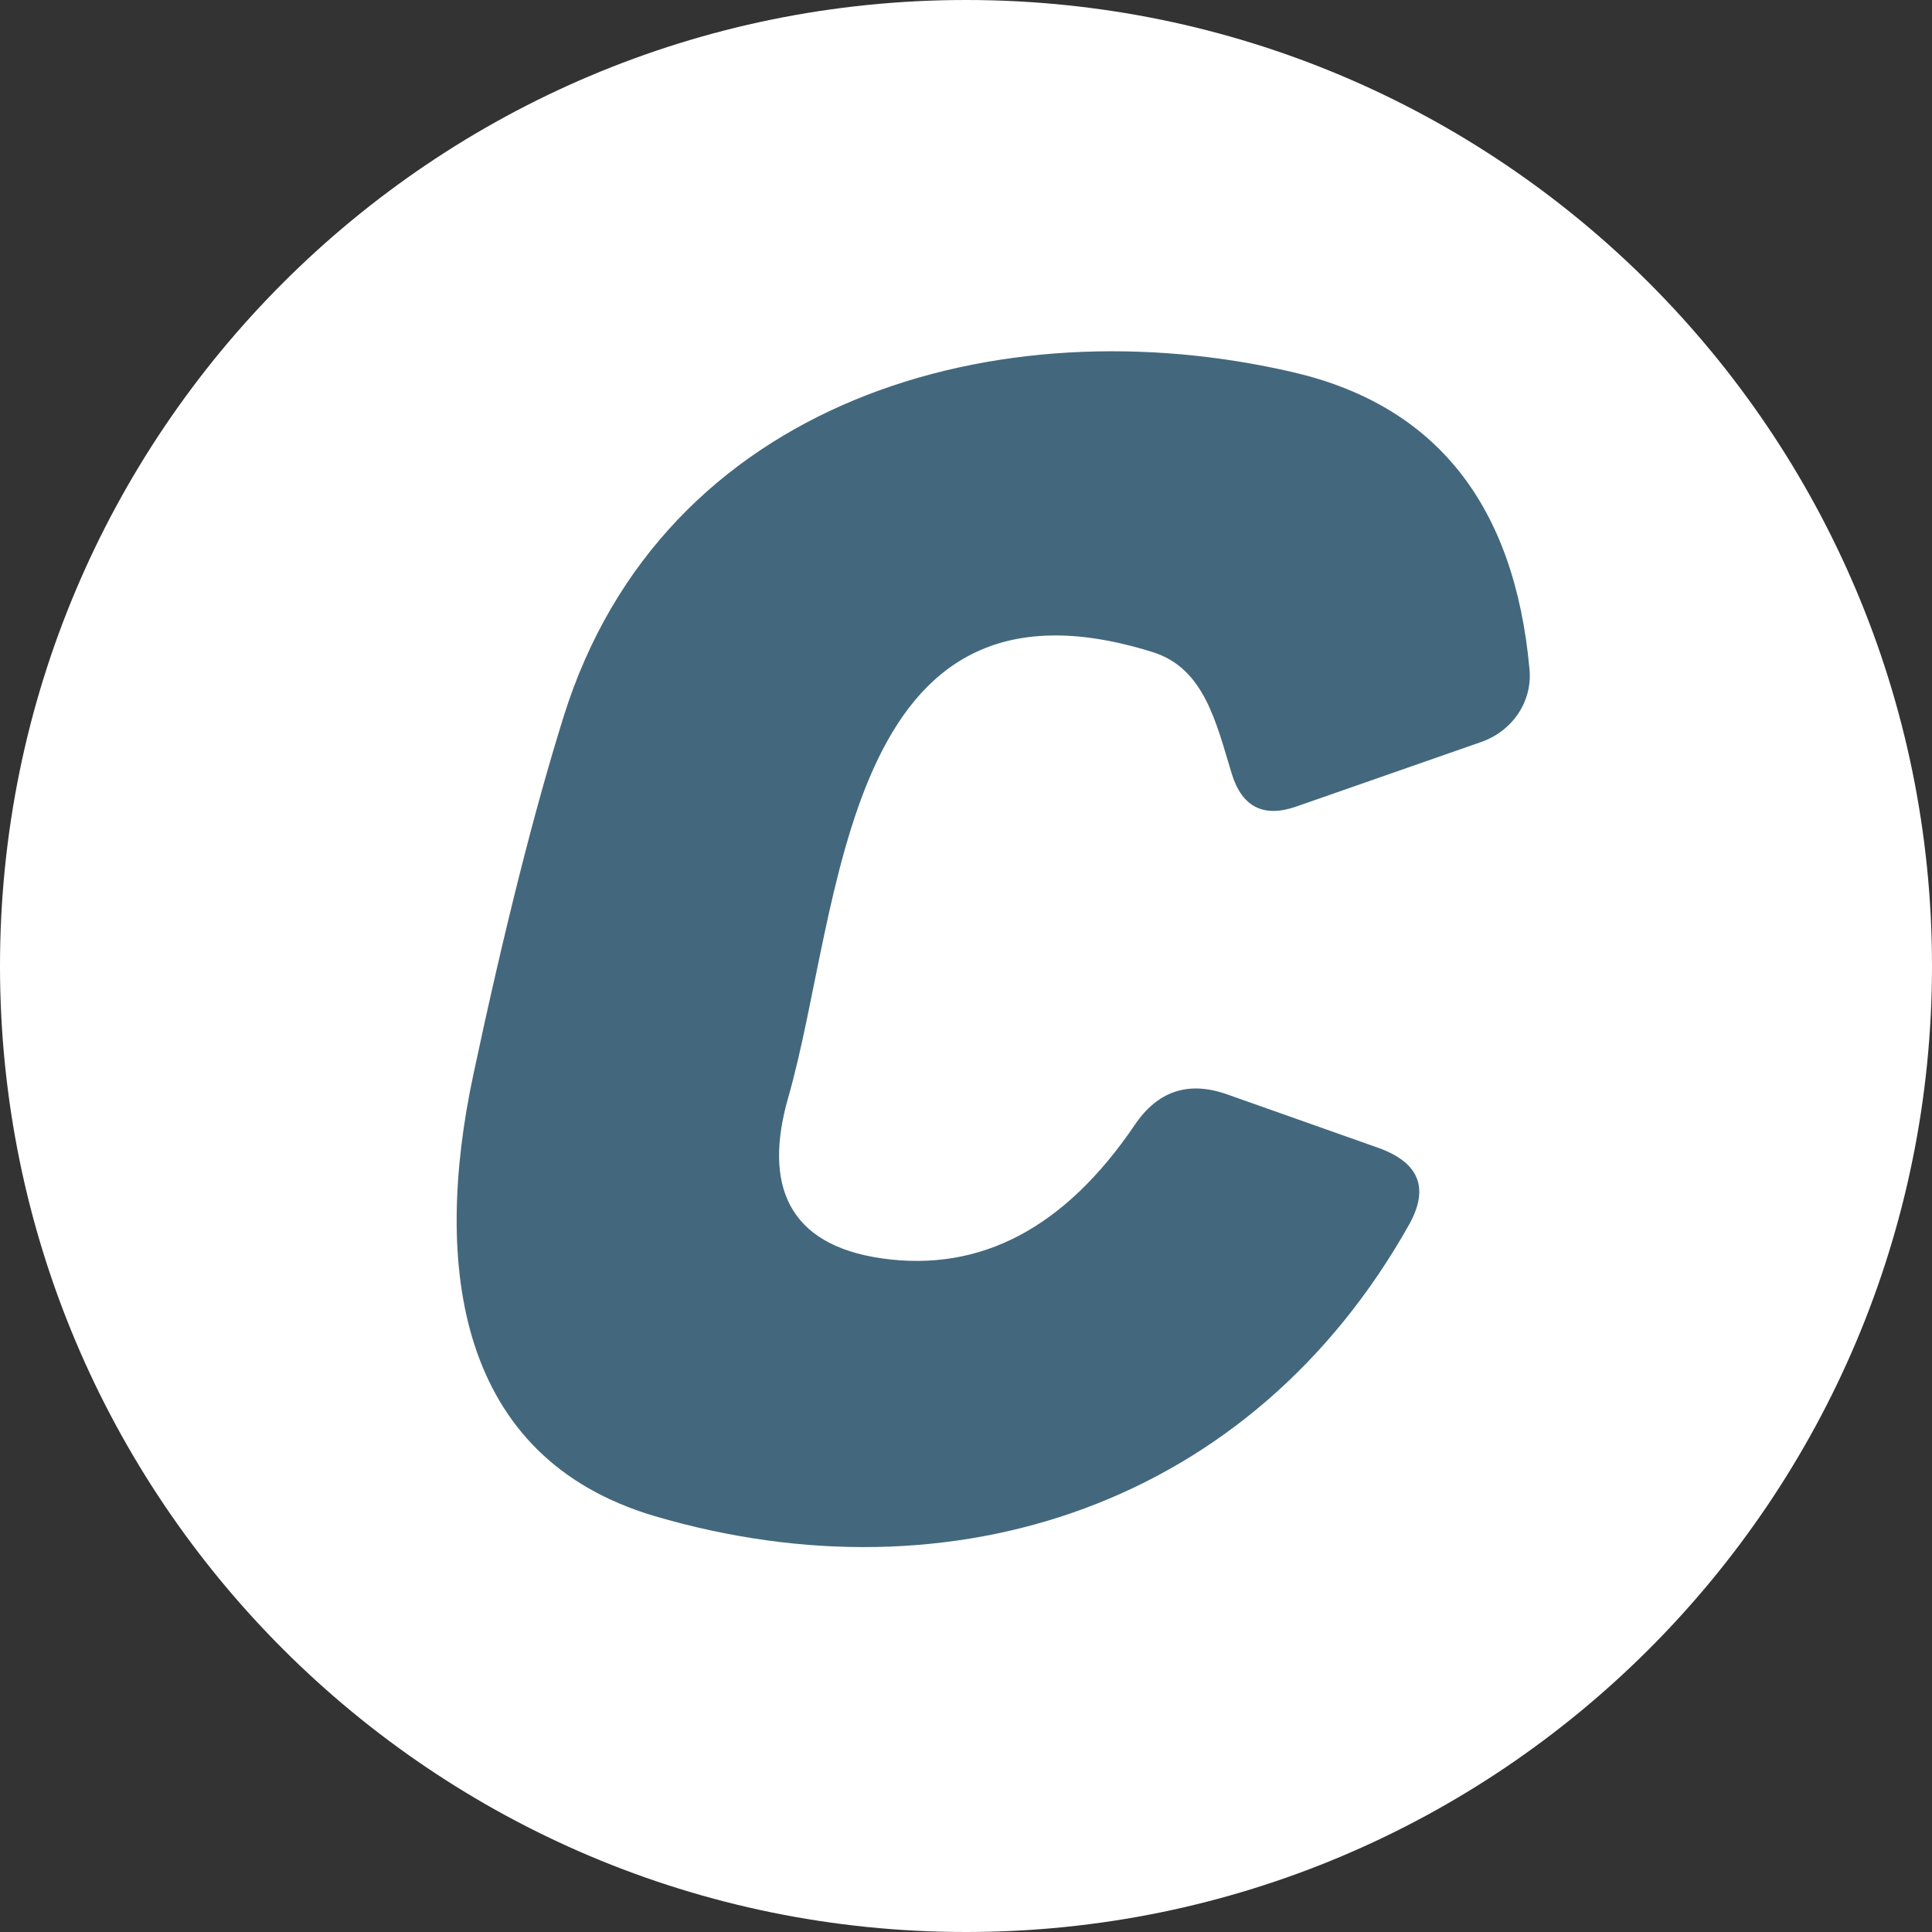
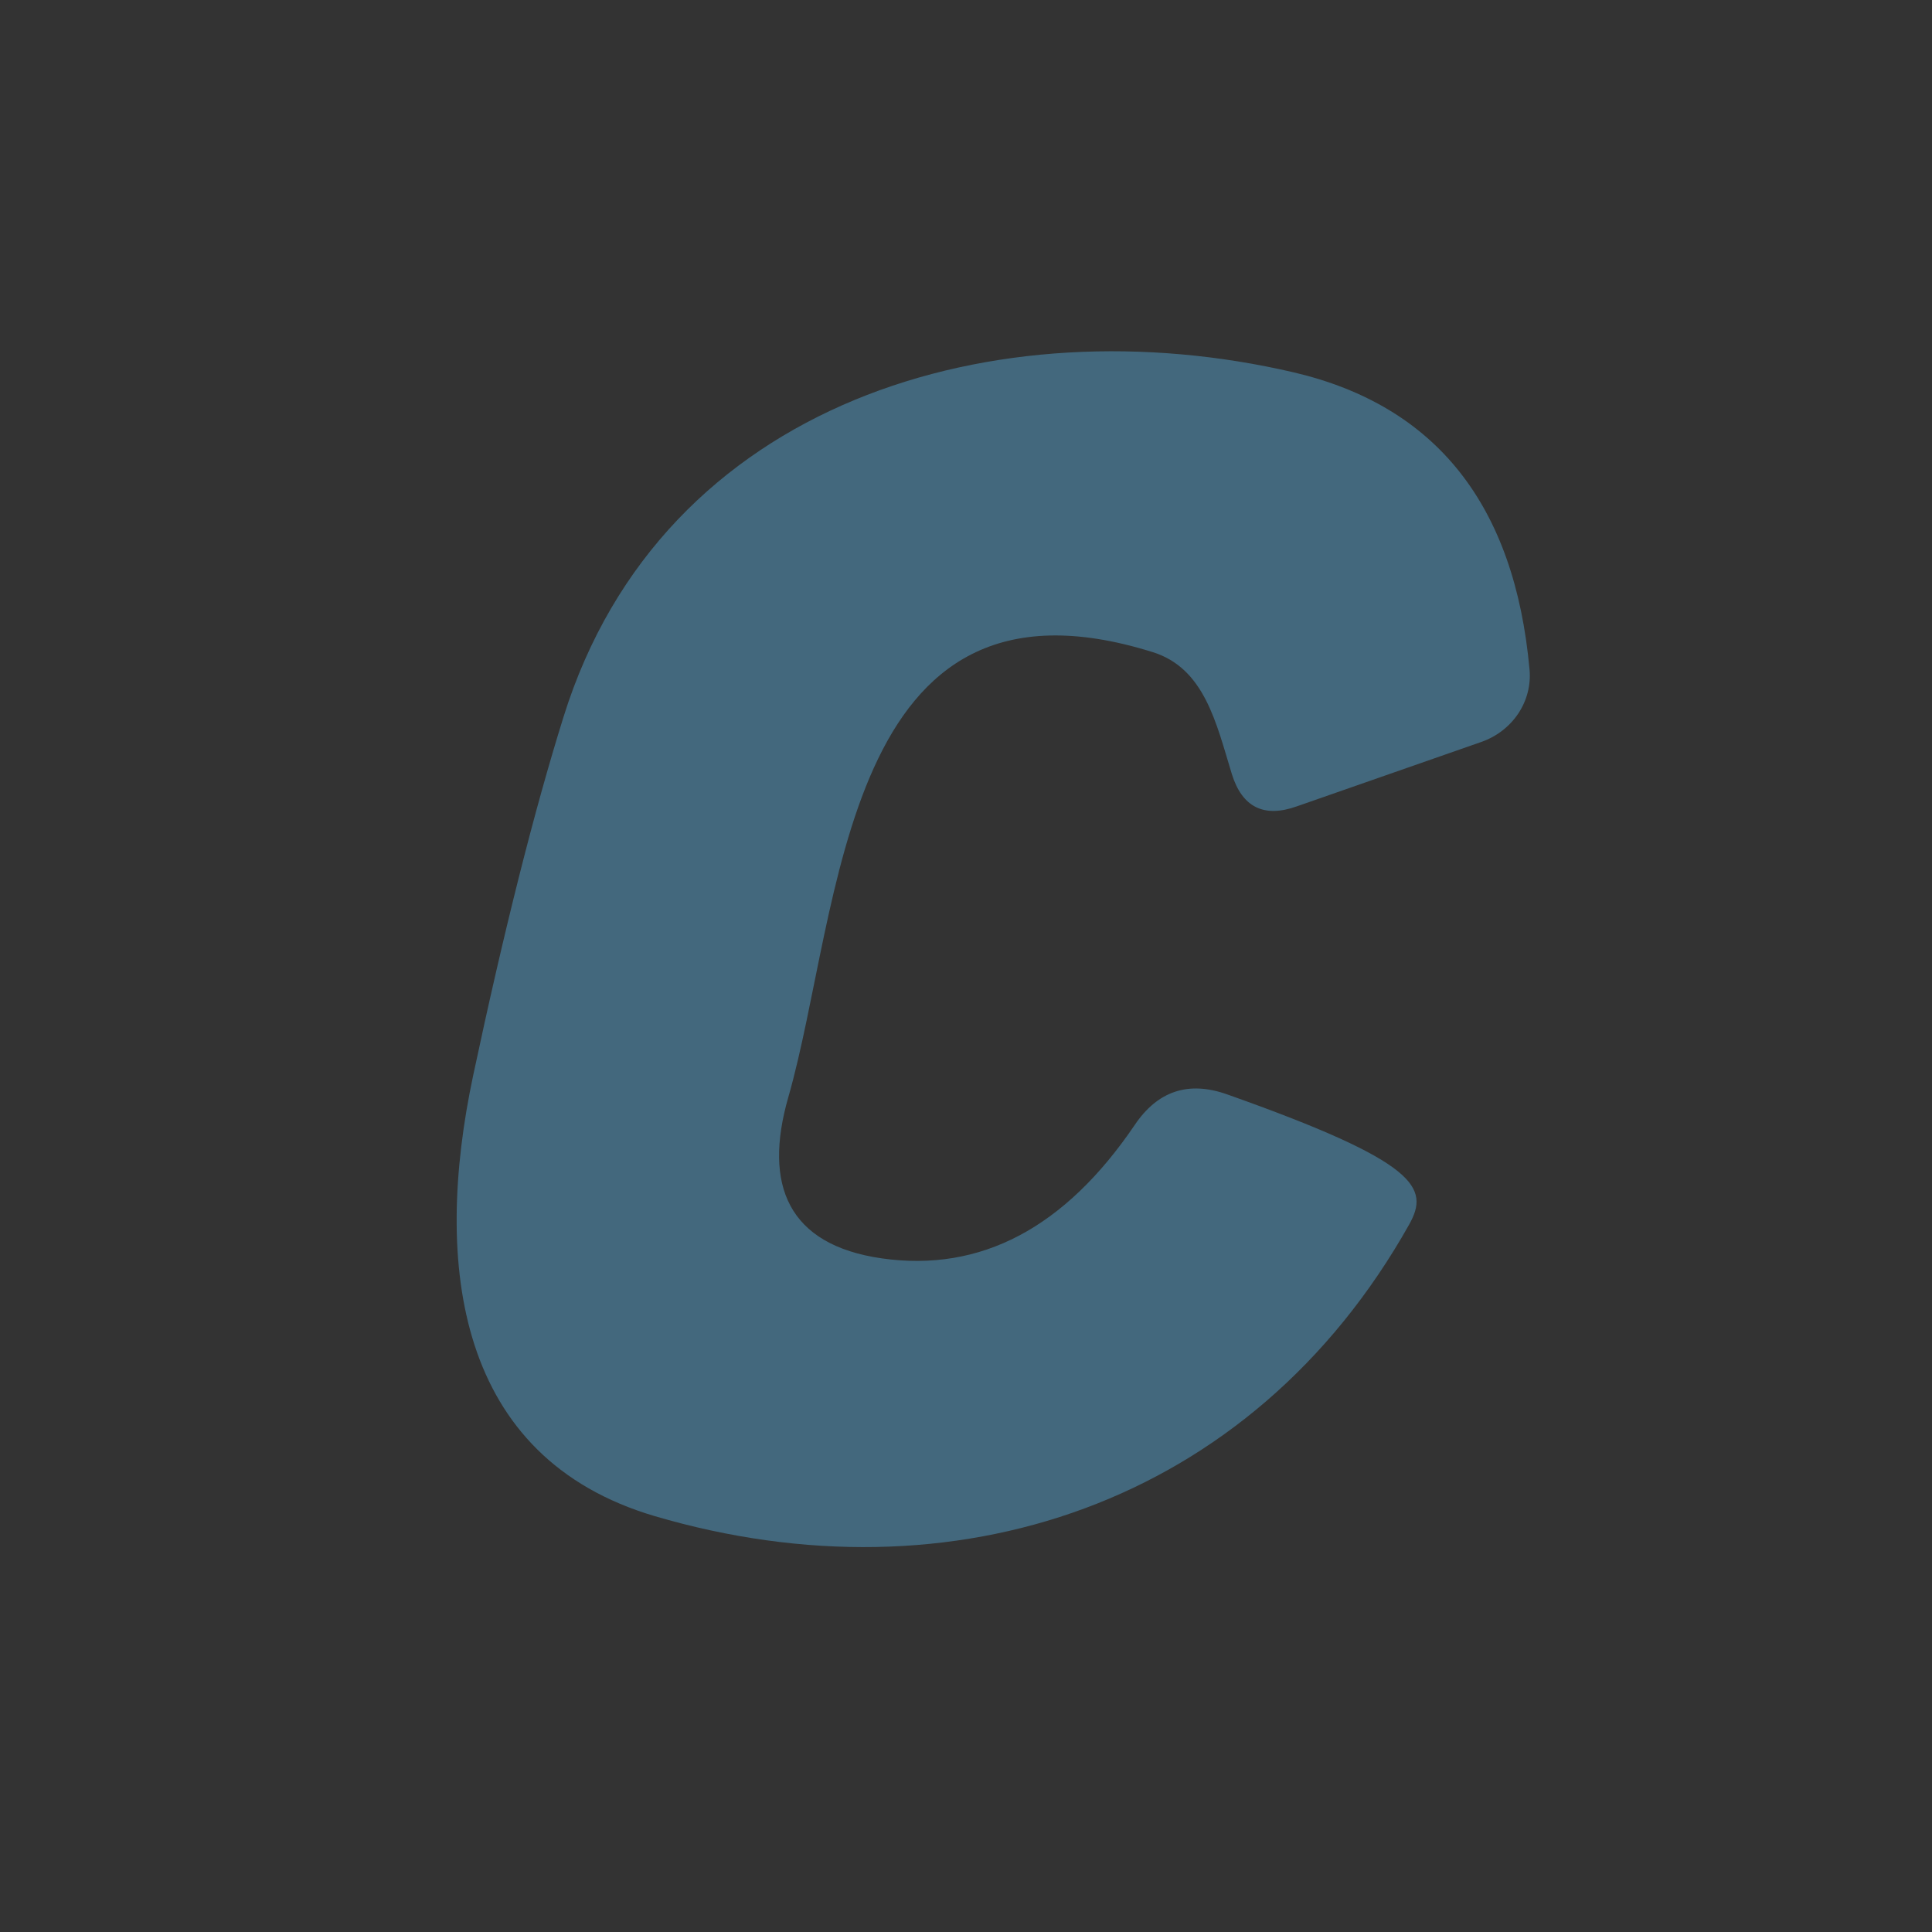
<svg xmlns="http://www.w3.org/2000/svg" width="55" height="55" viewBox="0 0 55 55" fill="none">
  <rect x="0" y="0" width="55" height="55" fill="#333333" stroke="none" />
-   <path d="M0 27.5C0 12.312 12.312 0 27.5 0C42.688 0 55 12.312 55 27.5C55 42.688 42.688 55 27.5 55C12.312 55 0 42.688 0 27.5Z" fill="white" />
-   <path d="M32.804 18.561C23.945 15.795 23.981 25.887 22.437 31.251C21.73 33.729 22.425 35.441 25.107 35.824C27.916 36.223 30.314 34.958 32.301 32.029C32.956 31.055 33.834 30.764 34.935 31.155L39.233 32.675C40.398 33.09 40.694 33.817 40.119 34.854C35.63 42.851 27.118 45.653 18.642 43.162C13.003 41.498 12.321 36.027 13.47 30.616C14.348 26.49 15.206 23.086 16.044 20.404C18.857 11.39 28.399 8.636 36.827 10.6C40.881 11.549 43.12 14.371 43.543 19.064C43.583 19.502 43.469 19.943 43.22 20.316C42.97 20.689 42.599 20.973 42.166 21.123L36.922 22.954C35.981 23.29 35.362 22.982 35.067 22.033C34.624 20.584 34.289 19.016 32.804 18.561Z" fill="#43687D" />
+   <path d="M32.804 18.561C23.945 15.795 23.981 25.887 22.437 31.251C21.73 33.729 22.425 35.441 25.107 35.824C27.916 36.223 30.314 34.958 32.301 32.029C32.956 31.055 33.834 30.764 34.935 31.155C40.398 33.09 40.694 33.817 40.119 34.854C35.63 42.851 27.118 45.653 18.642 43.162C13.003 41.498 12.321 36.027 13.47 30.616C14.348 26.49 15.206 23.086 16.044 20.404C18.857 11.39 28.399 8.636 36.827 10.6C40.881 11.549 43.12 14.371 43.543 19.064C43.583 19.502 43.469 19.943 43.22 20.316C42.97 20.689 42.599 20.973 42.166 21.123L36.922 22.954C35.981 23.29 35.362 22.982 35.067 22.033C34.624 20.584 34.289 19.016 32.804 18.561Z" fill="#43687D" />
</svg>